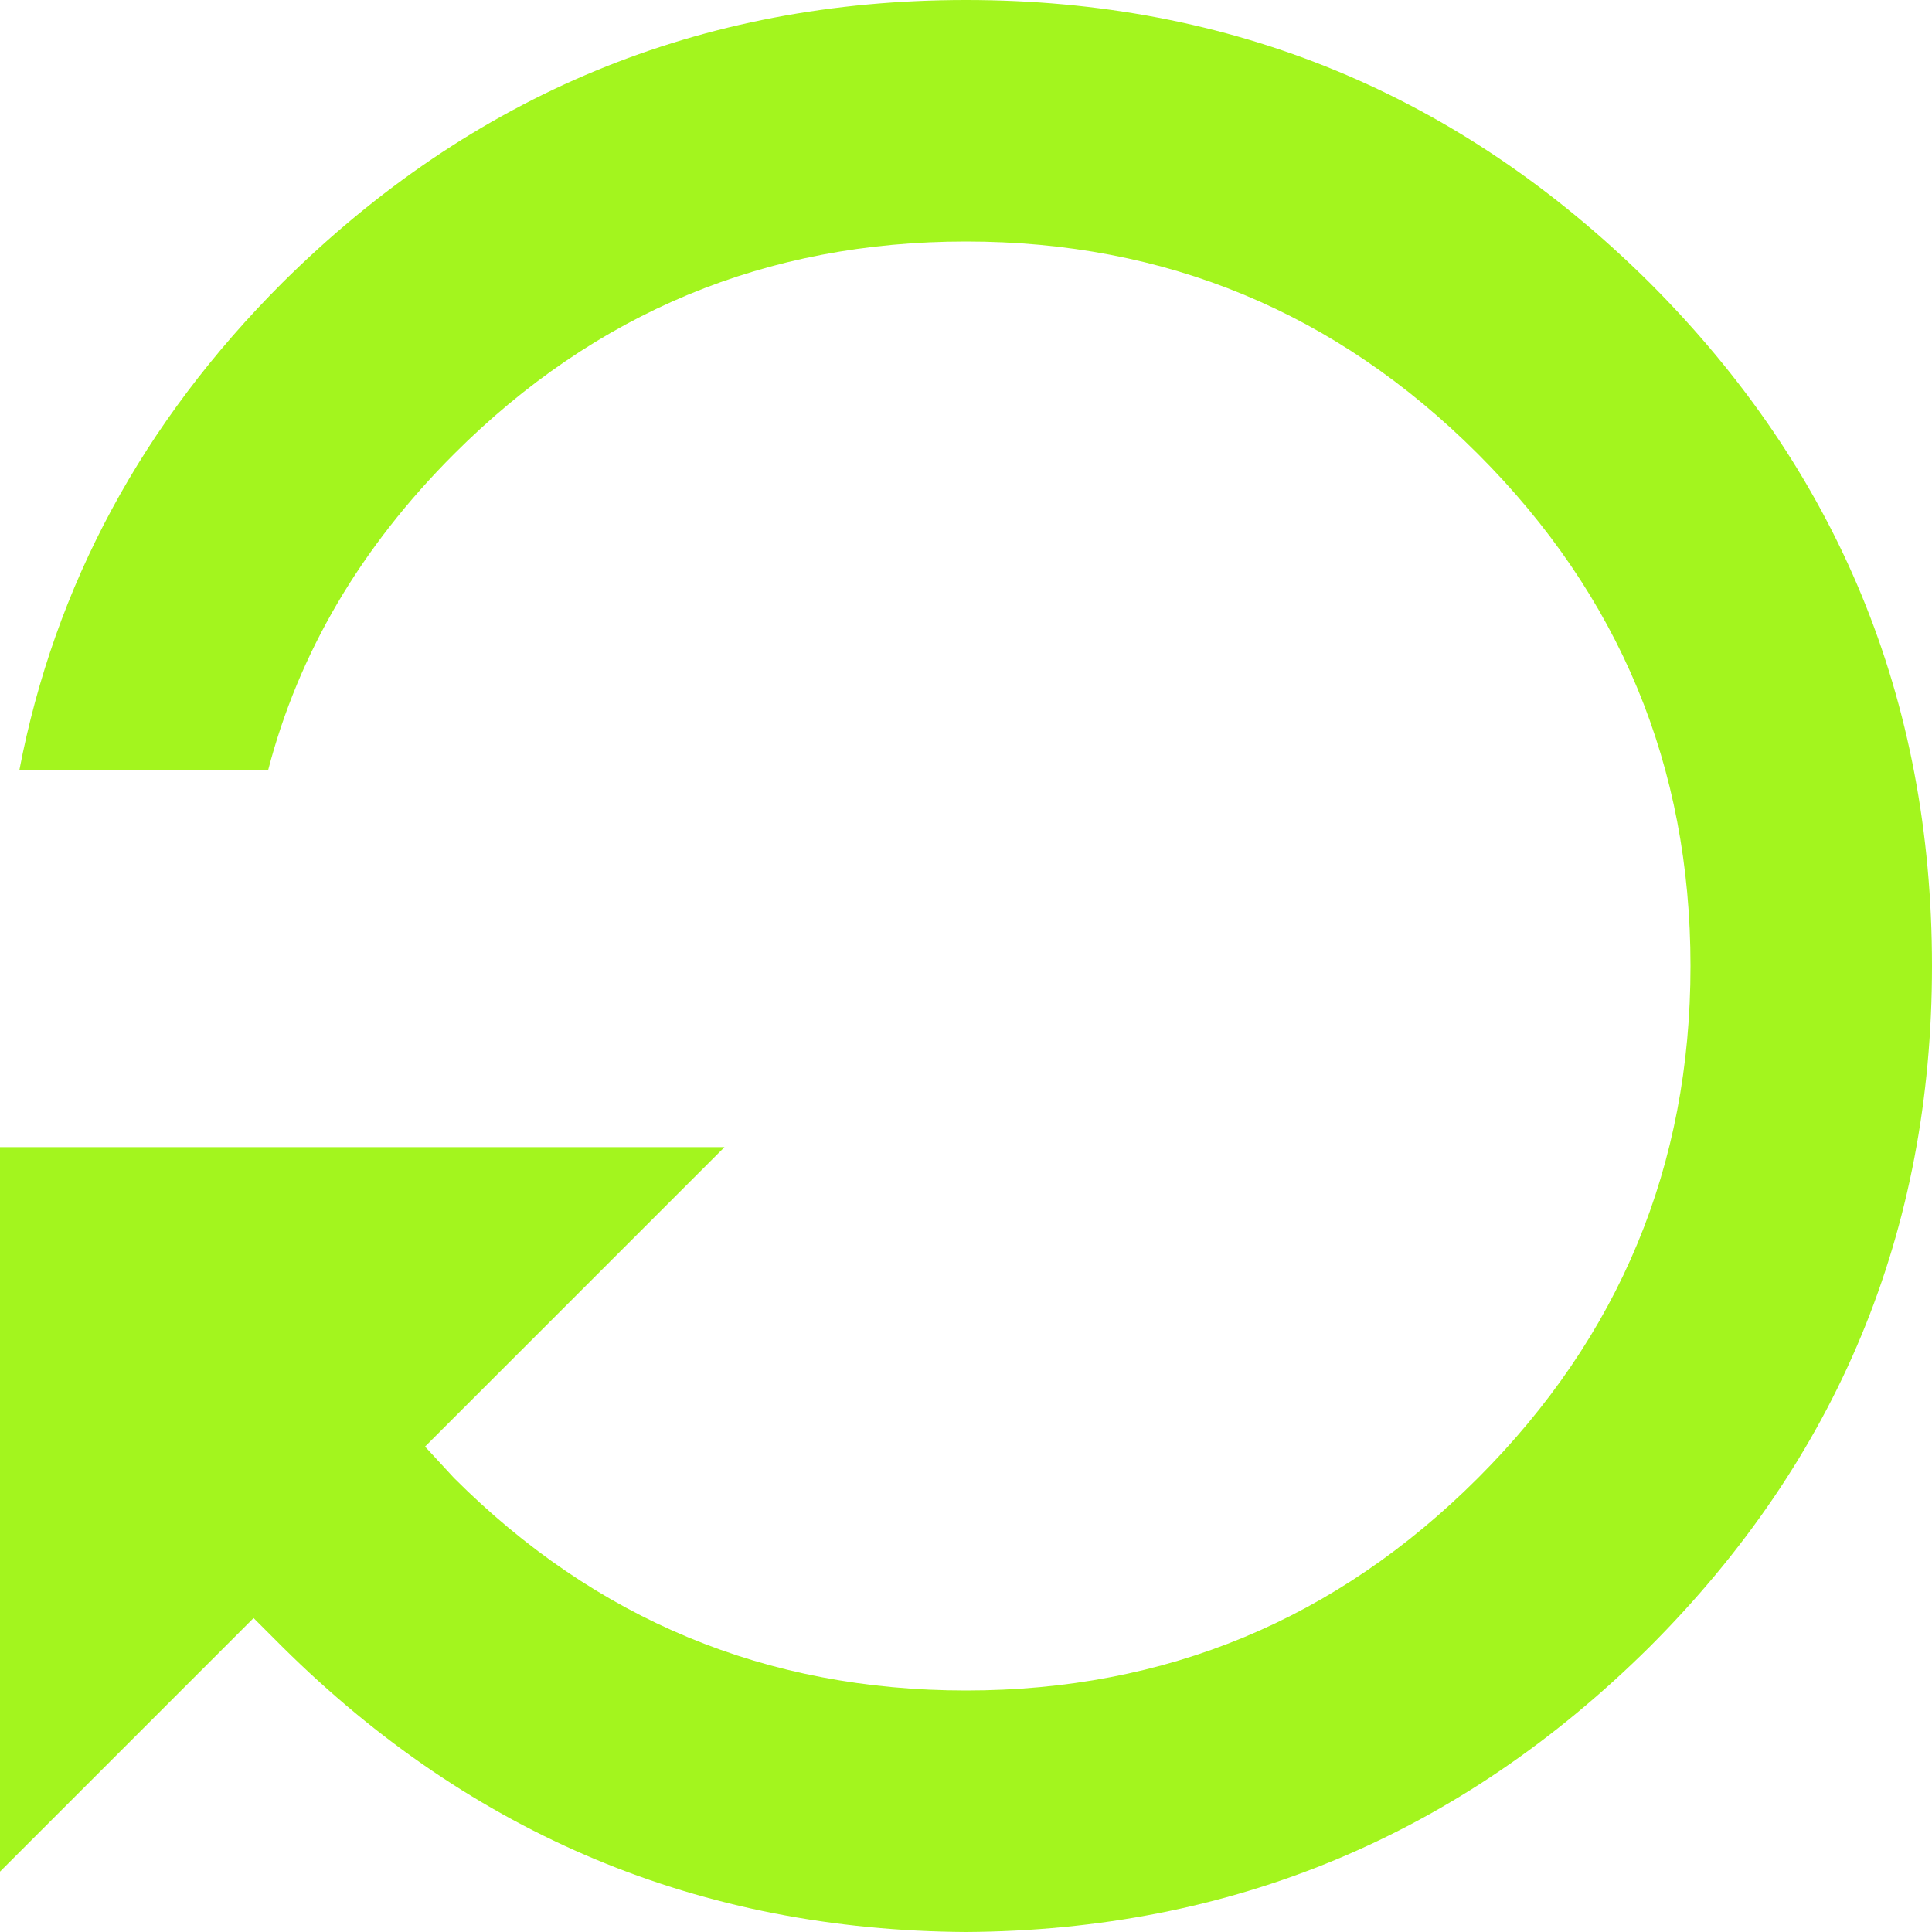
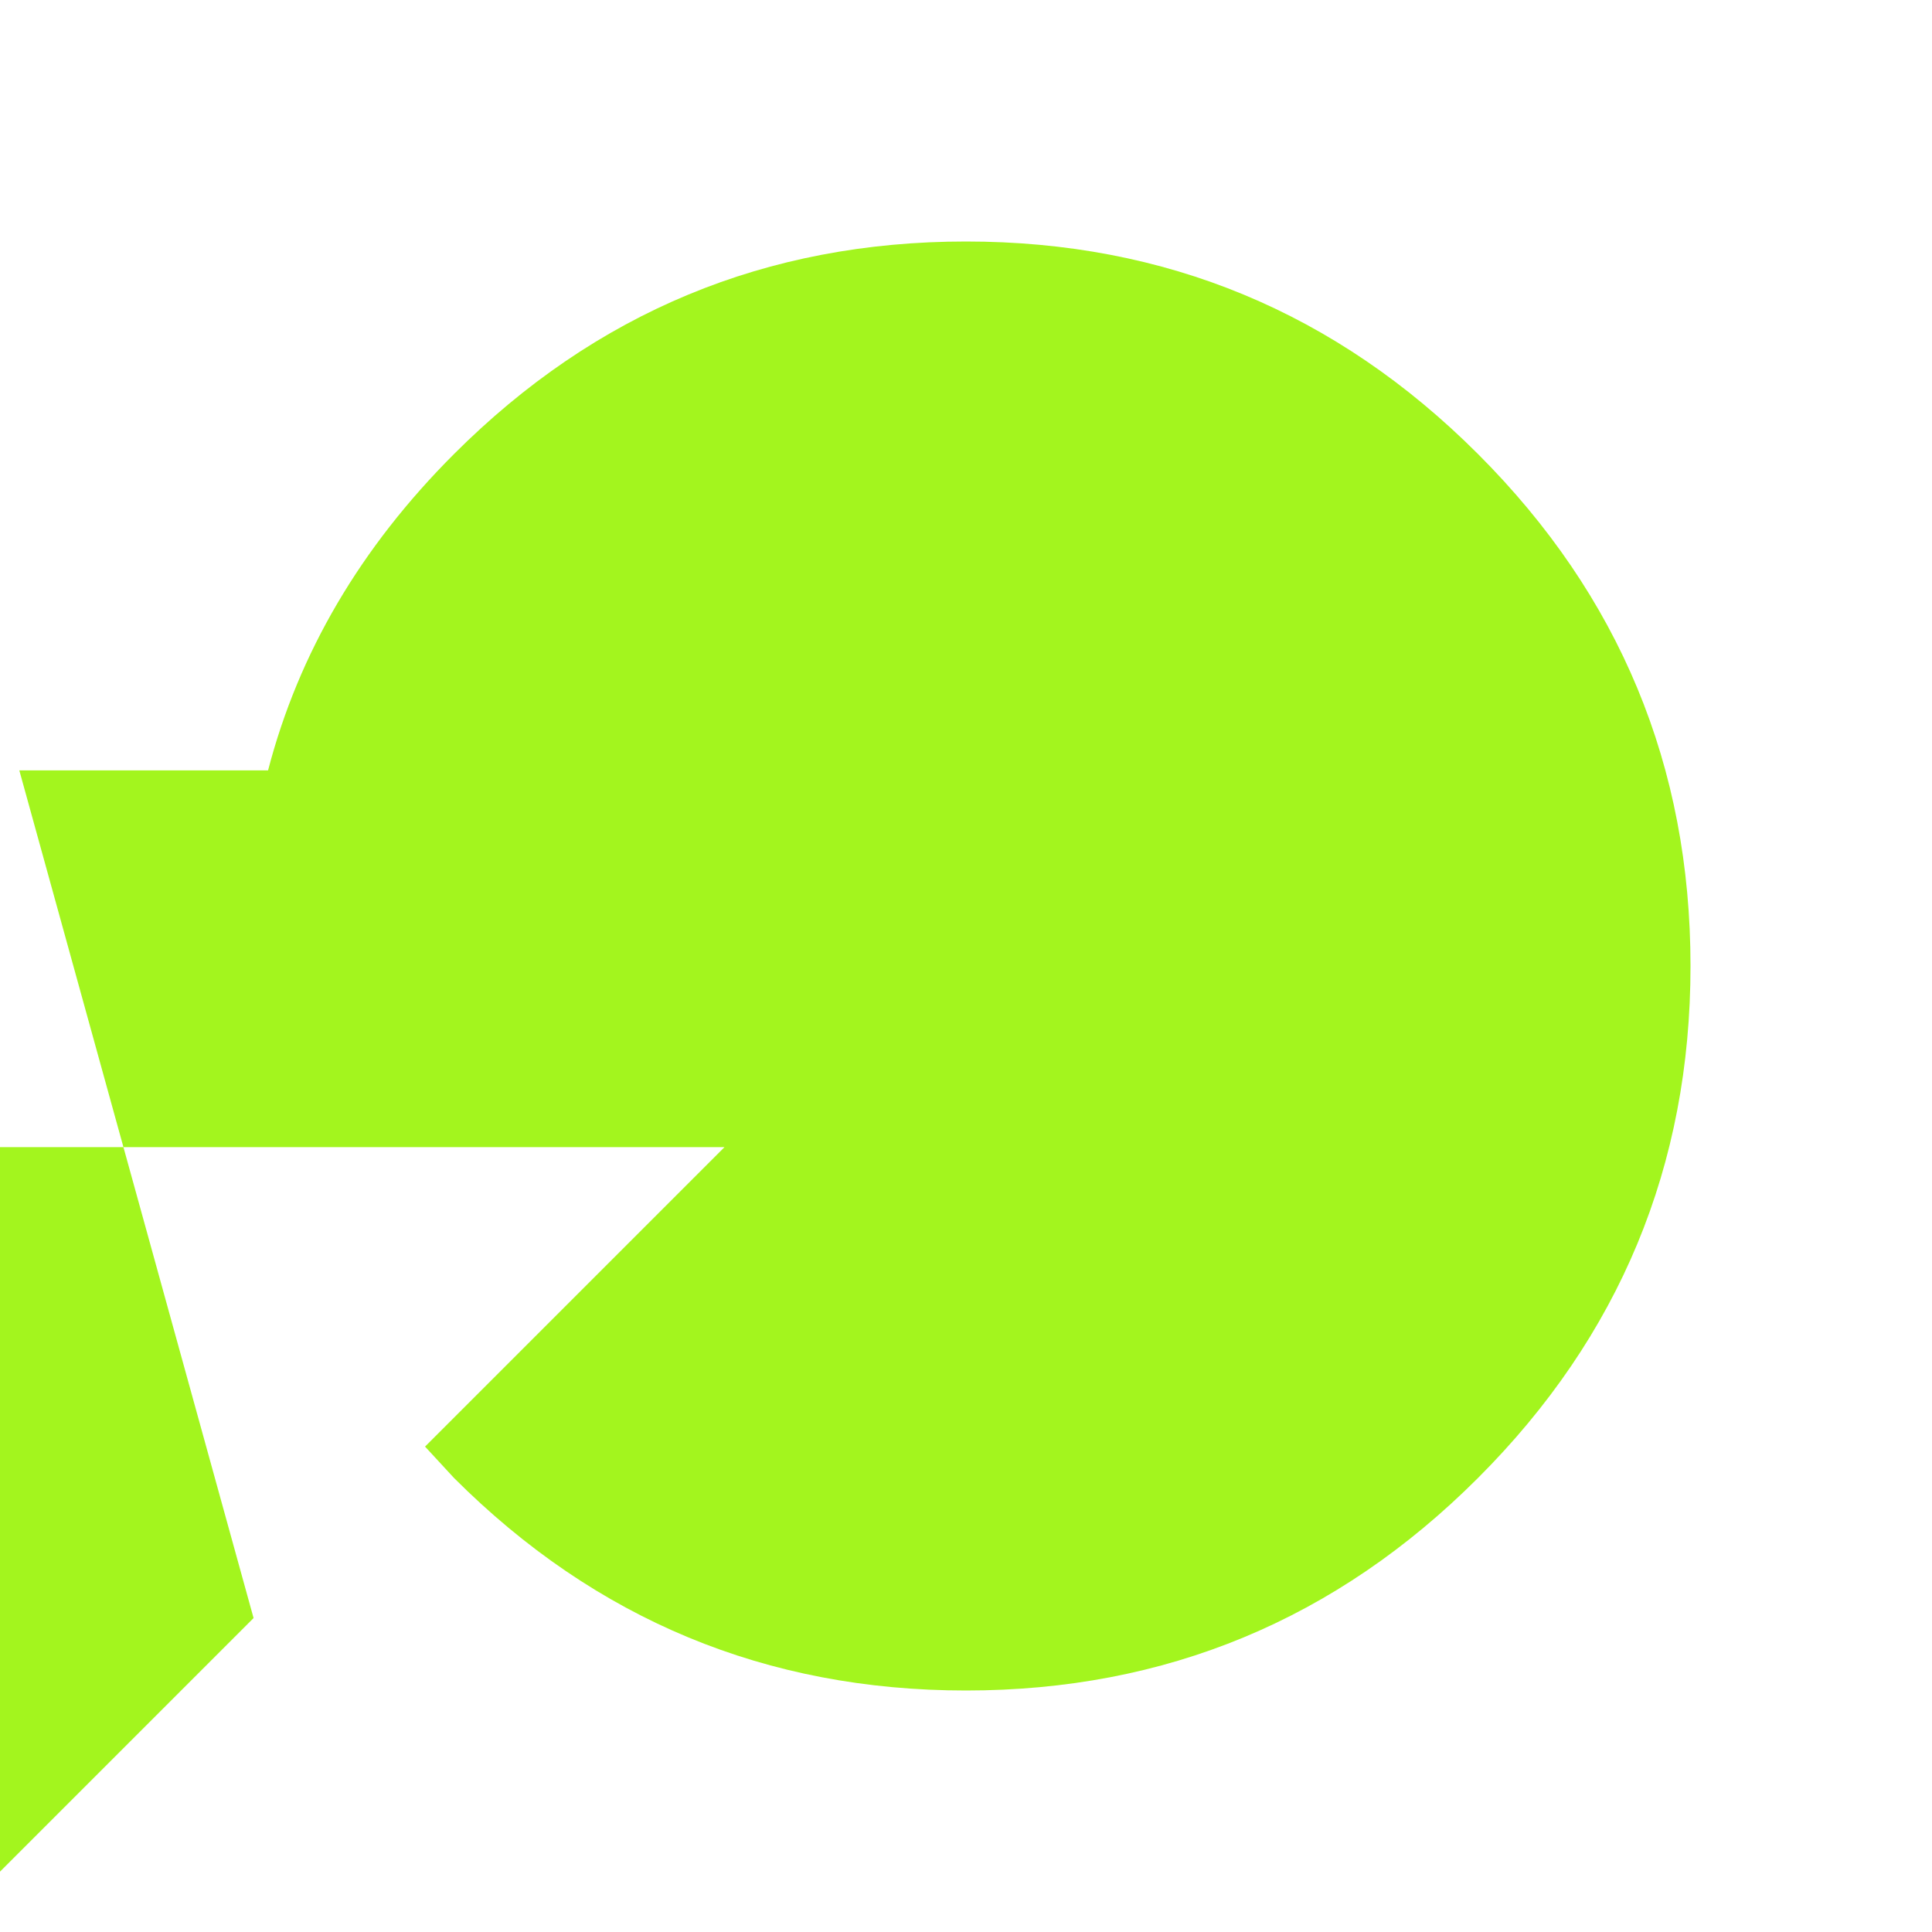
<svg xmlns="http://www.w3.org/2000/svg" height="40.0px" width="40.0px">
  <g transform="matrix(1.0, 0.0, 0.0, 1.0, 0.0, 0.0)">
-     <path d="M30.6 9.4 Q26.2 5.0 20.0 5.0 13.8 5.0 9.4 9.4 6.5 12.3 5.55 15.95 L0.4 15.95 Q1.5 10.2 5.85 5.85 11.75 0.0 20.0 0.0 28.25 0.0 34.15 5.85 40.0 11.7 40.0 20.0 40.0 28.25 34.15 34.1 28.25 39.95 20.0 40.0 11.75 39.95 5.85 34.1 L5.25 33.5 0.0 38.75 0.0 23.75 15.0 23.75 8.8 29.95 9.4 30.6 Q13.8 35.0 20.0 35.0 26.2 35.0 30.6 30.6 35.0 26.2 35.0 20.0 35.0 13.8 30.6 9.4" fill="#a3f51e" fill-rule="evenodd" stroke="none" />
+     <path d="M30.6 9.4 Q26.2 5.0 20.0 5.0 13.8 5.0 9.4 9.4 6.5 12.3 5.55 15.95 L0.4 15.95 L5.25 33.5 0.0 38.75 0.0 23.75 15.0 23.75 8.8 29.95 9.4 30.6 Q13.8 35.0 20.0 35.0 26.2 35.0 30.6 30.6 35.0 26.2 35.0 20.0 35.0 13.8 30.6 9.4" fill="#a3f51e" fill-rule="evenodd" stroke="none" />
  </g>
</svg>